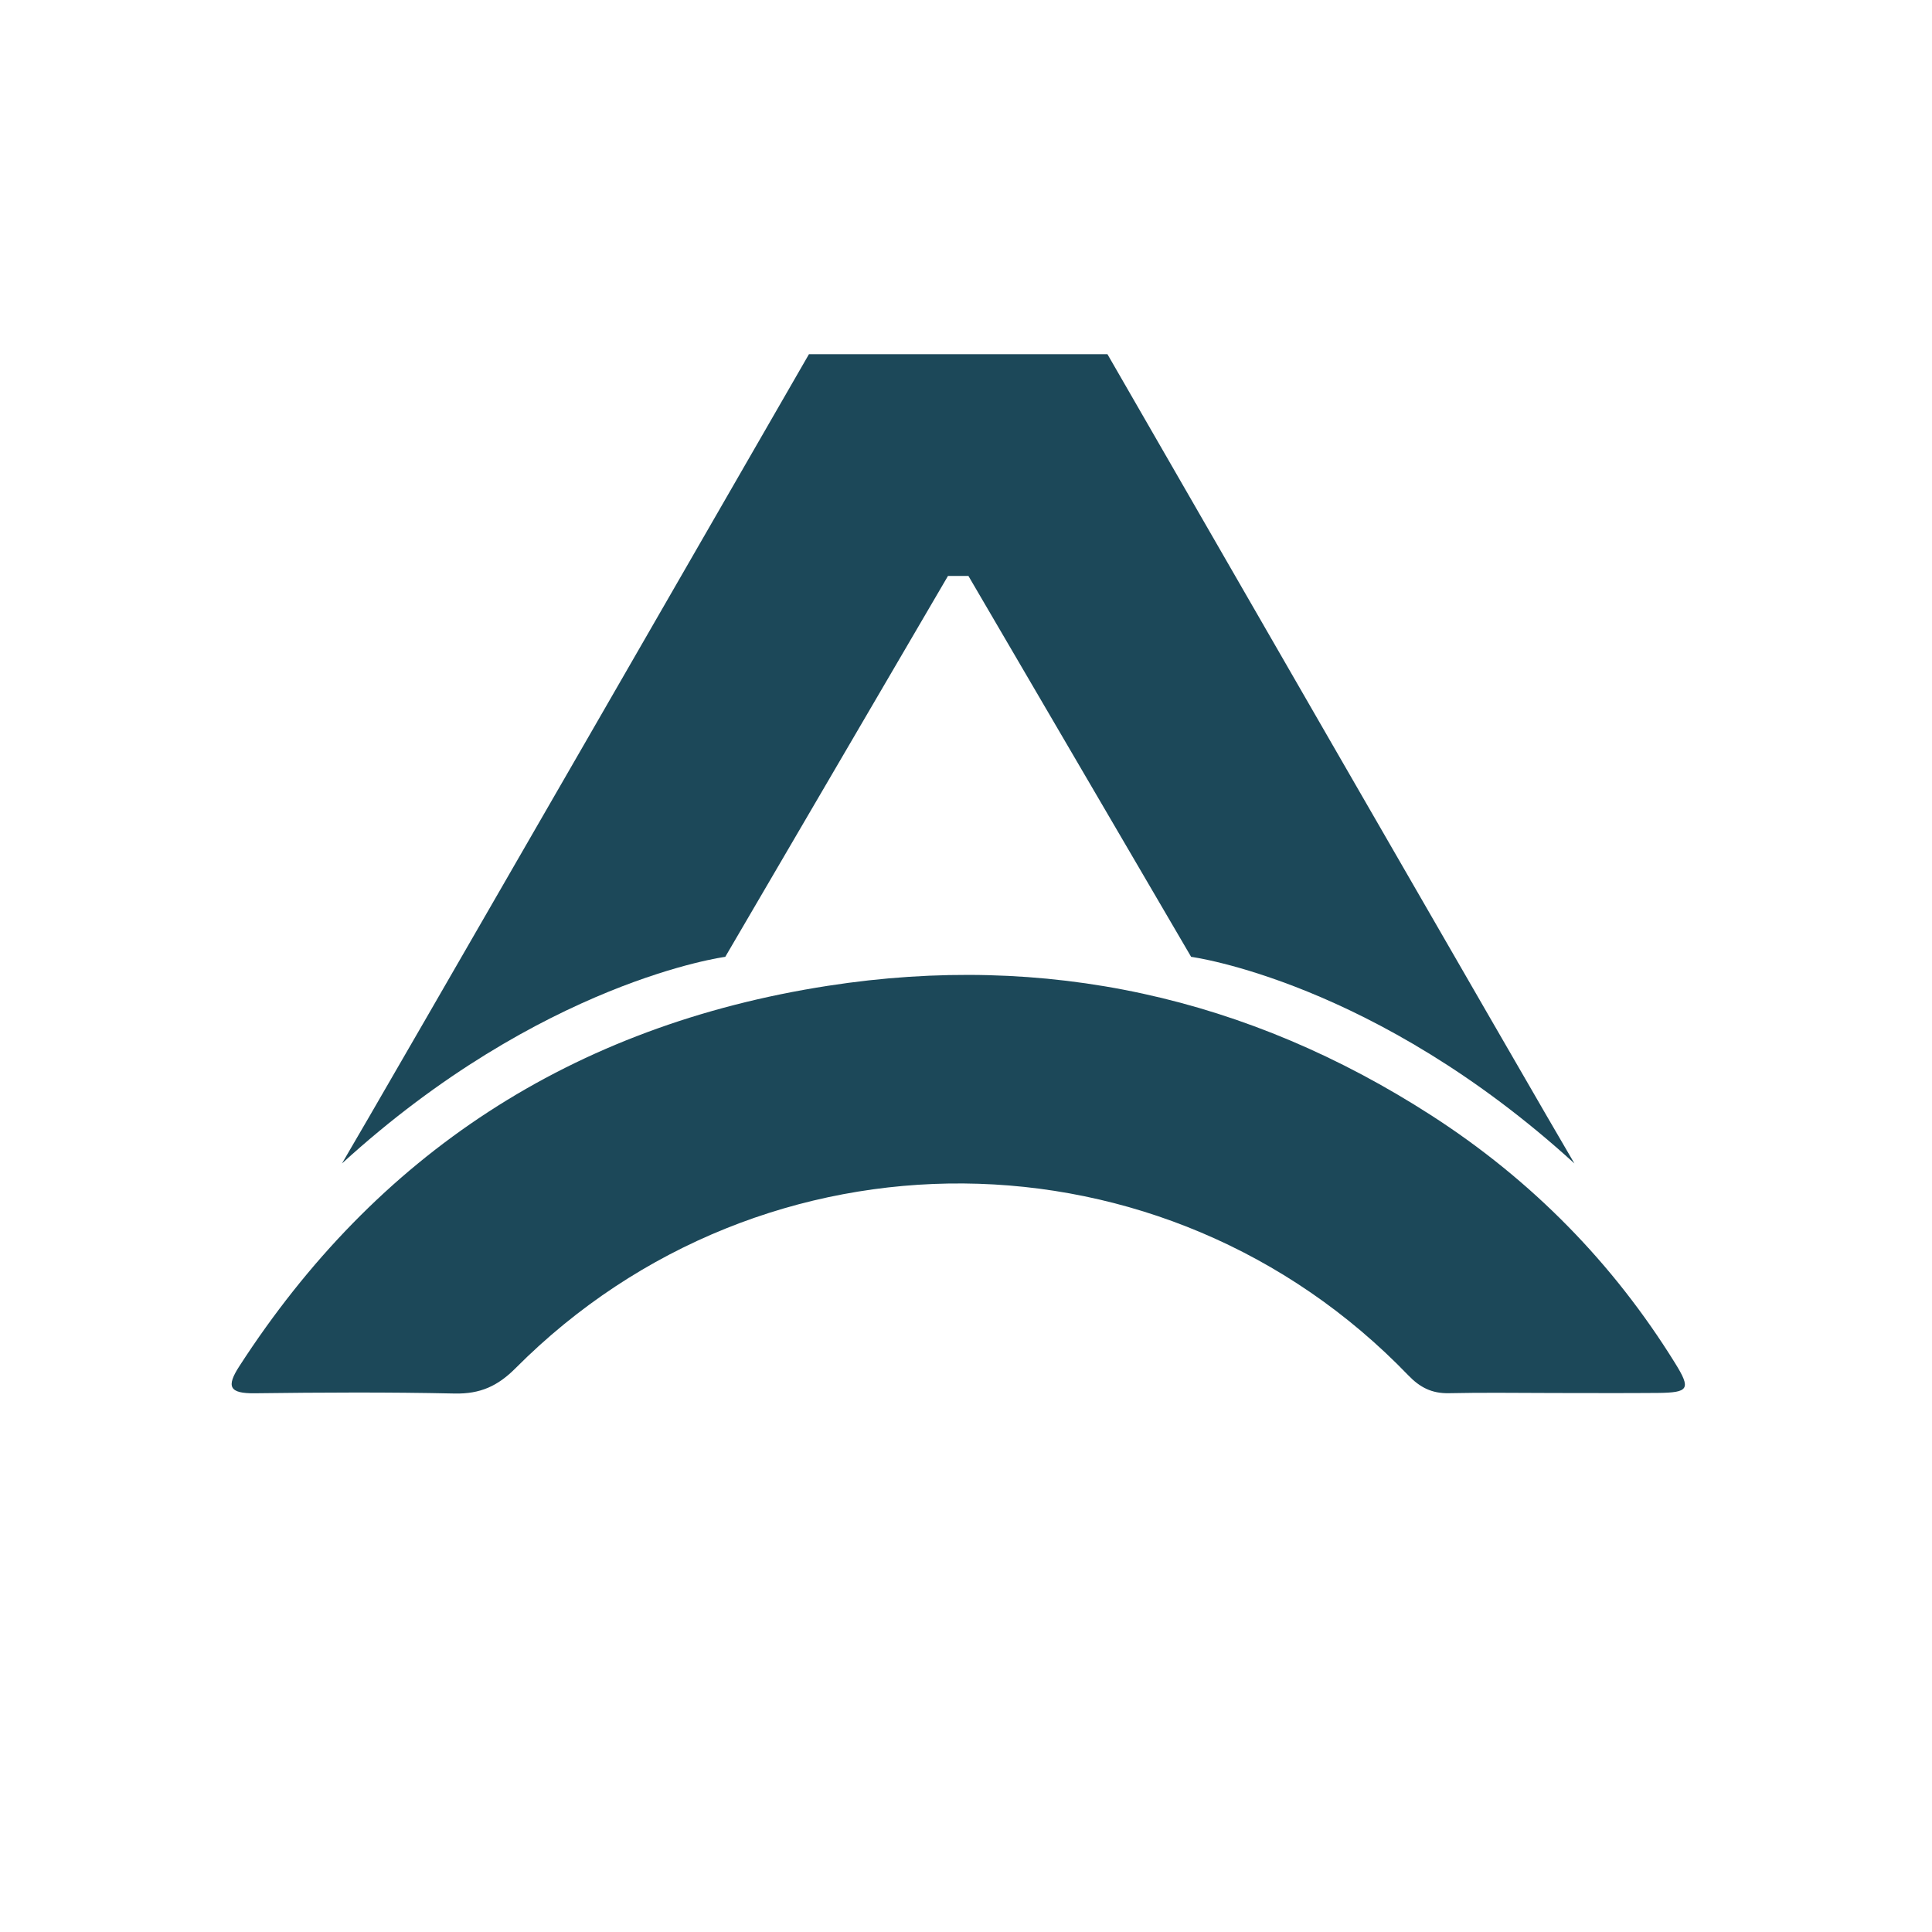
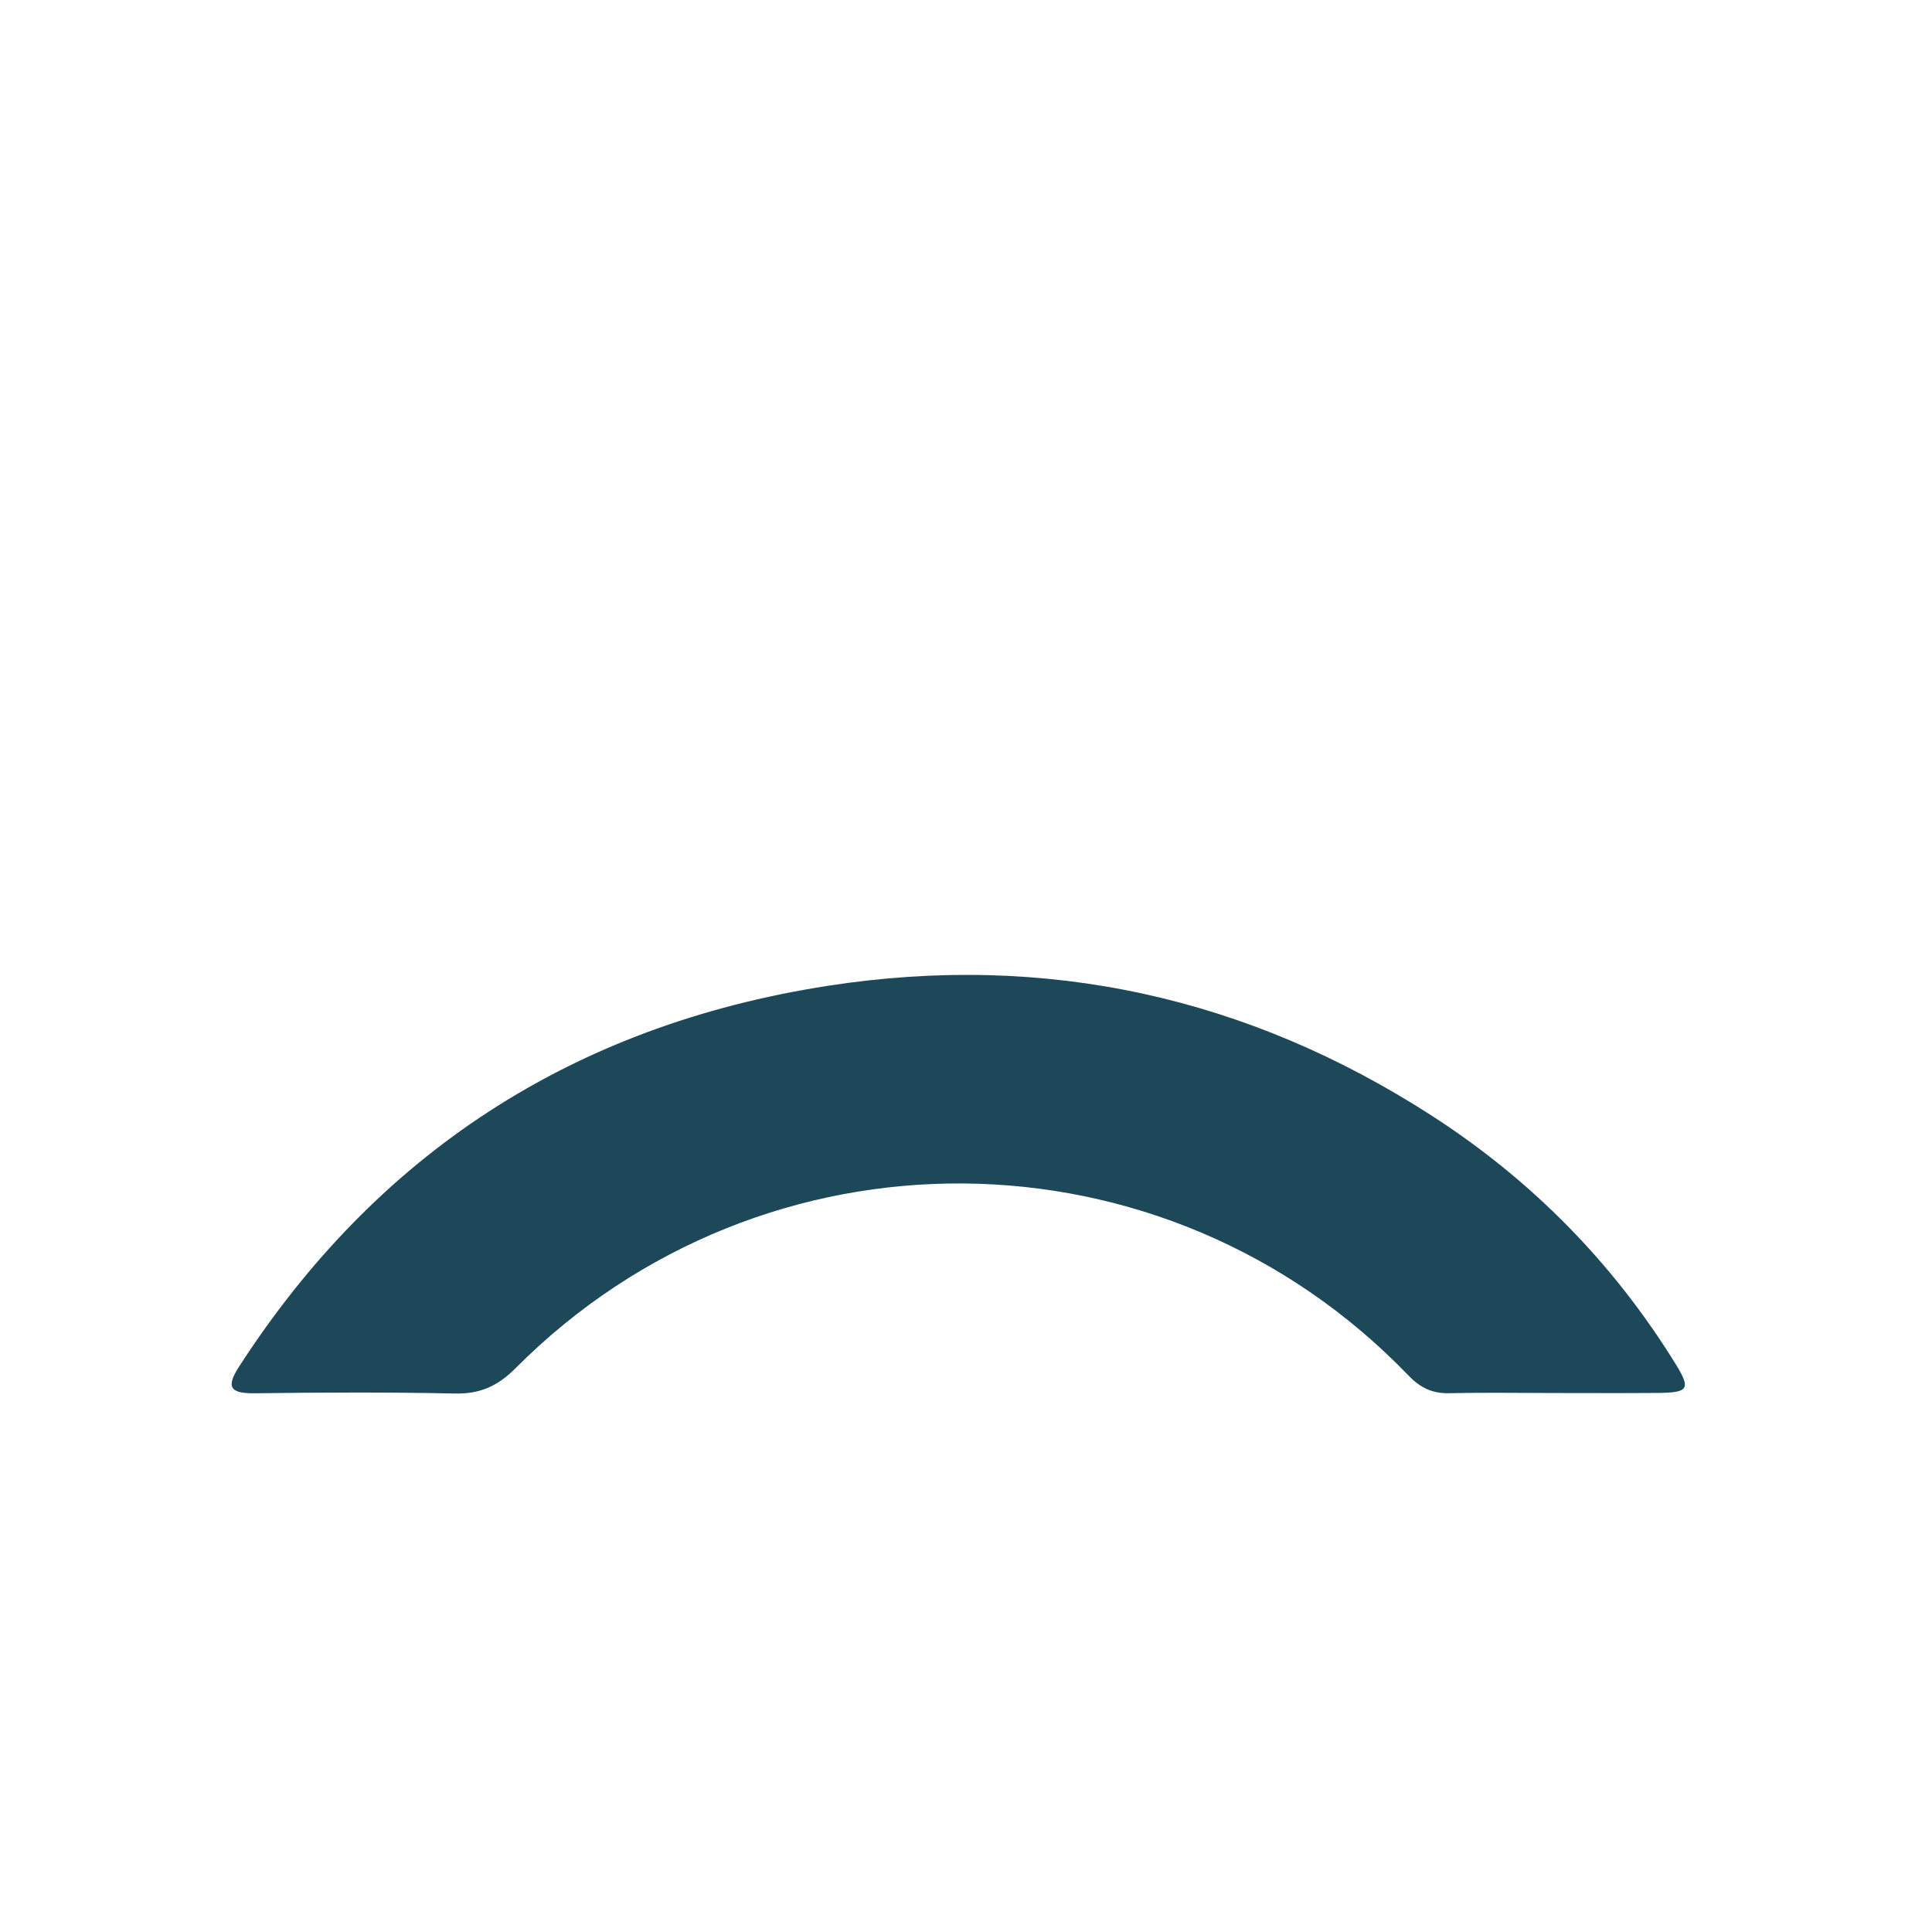
<svg xmlns="http://www.w3.org/2000/svg" id="Livello_1" viewBox="0 0 1080 1080">
  <defs>
    <style>
      .cls-1 {
        fill: #1c4859;
      }
    </style>
  </defs>
-   <path class="cls-1" d="M619.07,198s246.84,428.64,261.04,452.38c-111.82-102.01-214.26-115.5-214.26-115.5l-124.5-212.93h-11.42s-124.5,212.93-124.5,212.93c0,0-102.44,13.48-214.26,115.5,14.2-23.74,261.04-452.38,261.04-452.38h166.87Z" />
  <path class="cls-1" d="M867.45,778.7c19.7,0,39.4.13,59.1-.04,17.61-.16,18.81-2.17,9.84-16.65-34.6-55.84-79.98-102.21-136.16-138.42-102.49-66.08-215.37-91.44-337.42-72.52-143.41,22.24-252.66,94.52-329.05,212.7-7.32,11.33-5.7,15.27,8.72,15.08,37.21-.47,74.44-.67,111.63.14,14.35.31,24.14-4.17,34.09-14.16,138.78-139.31,362.94-137.39,499.08,4.02,6.47,6.72,13.11,10.17,22.7,9.96,19.14-.43,38.3-.13,57.46-.11Z" />
</svg>